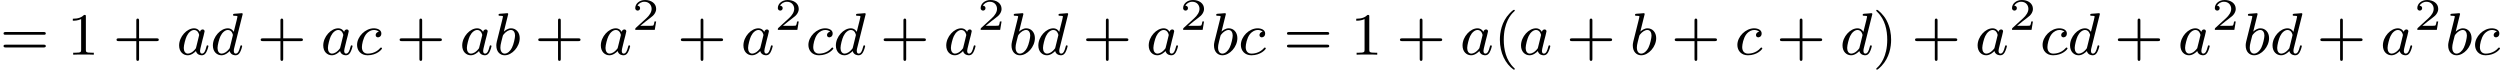
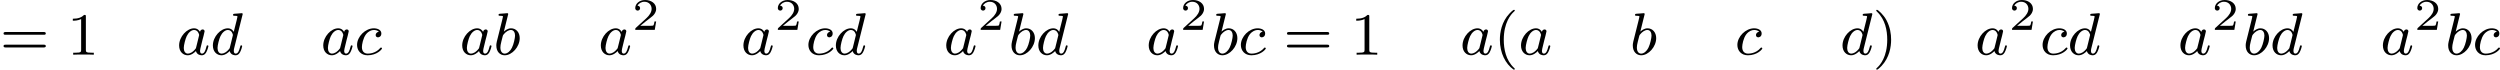
<svg xmlns="http://www.w3.org/2000/svg" xmlns:xlink="http://www.w3.org/1999/xlink" version="1.1" width="666.228pt" height="18.557pt" viewBox="177.129 880.045 666.228 18.557">
  <defs>
    <path id="g2-50" d="M3.216-1.118H2.995C2.983-1.034 2.923-.64 2.833-.574C2.792-.538 2.307-.538 2.224-.538H1.106L1.871-1.16C2.074-1.321 2.606-1.704 2.792-1.883C2.971-2.062 3.216-2.367 3.216-2.792C3.216-3.539 2.54-3.975 1.739-3.975C.968-3.975 .43-3.467 .43-2.905C.43-2.6 .687-2.564 .753-2.564C.903-2.564 1.076-2.672 1.076-2.887C1.076-3.019 .998-3.21 .735-3.21C.873-3.515 1.237-3.742 1.65-3.742C2.277-3.742 2.612-3.276 2.612-2.792C2.612-2.367 2.331-1.931 1.913-1.548L.496-.251C.436-.191 .43-.185 .43 0H3.031L3.216-1.118Z" />
    <path id="g1-97" d="M3.124-3.037C3.053-3.172 2.821-3.515 2.335-3.515C1.387-3.515 .343-2.407 .343-1.227C.343-.399 .877 .08 1.49 .08C2 .08 2.439-.327 2.582-.486C2.726 .064 3.268 .08 3.363 .08C3.73 .08 3.913-.223 3.977-.359C4.136-.646 4.248-1.108 4.248-1.14C4.248-1.188 4.216-1.243 4.121-1.243S4.009-1.196 3.961-.996C3.85-.558 3.698-.143 3.387-.143C3.204-.143 3.132-.295 3.132-.518C3.132-.654 3.204-.925 3.252-1.124S3.419-1.801 3.451-1.945L3.61-2.55C3.65-2.742 3.738-3.076 3.738-3.116C3.738-3.3 3.587-3.363 3.483-3.363C3.363-3.363 3.164-3.284 3.124-3.037ZM2.582-.861C2.184-.311 1.769-.143 1.514-.143C1.148-.143 .964-.478 .964-.893C.964-1.267 1.18-2.12 1.355-2.471C1.586-2.957 1.977-3.292 2.343-3.292C2.861-3.292 3.013-2.71 3.013-2.614C3.013-2.582 2.813-1.801 2.766-1.594C2.662-1.219 2.662-1.203 2.582-.861Z" />
    <path id="g1-98" d="M1.945-5.292C1.953-5.308 1.977-5.412 1.977-5.42C1.977-5.46 1.945-5.531 1.849-5.531C1.817-5.531 1.57-5.507 1.387-5.491L.94-5.46C.765-5.444 .685-5.436 .685-5.292C.685-5.181 .797-5.181 .893-5.181C1.275-5.181 1.275-5.133 1.275-5.061C1.275-5.013 1.196-4.694 1.148-4.511L.454-1.737C.391-1.467 .391-1.347 .391-1.211C.391-.391 .893 .08 1.506 .08C2.487 .08 3.507-1.052 3.507-2.208C3.507-2.997 2.997-3.515 2.359-3.515C1.913-3.515 1.57-3.228 1.395-3.076L1.945-5.292ZM1.506-.143C1.219-.143 .933-.367 .933-.948C.933-1.164 .964-1.363 1.06-1.745C1.116-1.977 1.172-2.2 1.235-2.431C1.275-2.574 1.275-2.59 1.371-2.71C1.642-3.045 2-3.292 2.335-3.292C2.734-3.292 2.885-2.901 2.885-2.542C2.885-2.248 2.71-1.395 2.471-.925C2.264-.494 1.881-.143 1.506-.143Z" />
    <path id="g1-99" d="M3.26-3.053C2.933-3.013 2.829-2.766 2.829-2.606C2.829-2.375 3.037-2.311 3.14-2.311C3.18-2.311 3.587-2.343 3.587-2.829S3.061-3.515 2.582-3.515C1.451-3.515 .351-2.415 .351-1.299C.351-.542 .869 .08 1.753 .08C3.013 .08 3.674-.725 3.674-.829C3.674-.901 3.595-.956 3.547-.956S3.475-.933 3.435-.885C2.805-.143 1.913-.143 1.769-.143C1.339-.143 .996-.406 .996-1.012C.996-1.363 1.156-2.208 1.53-2.702C1.881-3.148 2.279-3.292 2.59-3.292C2.686-3.292 3.053-3.284 3.26-3.053Z" />
    <path id="g1-100" d="M4.288-5.292C4.296-5.308 4.32-5.412 4.32-5.42C4.32-5.46 4.288-5.531 4.192-5.531C4.16-5.531 3.913-5.507 3.73-5.491L3.284-5.46C3.108-5.444 3.029-5.436 3.029-5.292C3.029-5.181 3.14-5.181 3.236-5.181C3.618-5.181 3.618-5.133 3.618-5.061C3.618-5.013 3.555-4.75 3.515-4.591L3.124-3.037C3.053-3.172 2.821-3.515 2.335-3.515C1.387-3.515 .343-2.407 .343-1.227C.343-.399 .877 .08 1.49 .08C2 .08 2.439-.327 2.582-.486C2.726 .064 3.268 .08 3.363 .08C3.73 .08 3.913-.223 3.977-.359C4.136-.646 4.248-1.108 4.248-1.14C4.248-1.188 4.216-1.243 4.121-1.243S4.009-1.196 3.961-.996C3.85-.558 3.698-.143 3.387-.143C3.204-.143 3.132-.295 3.132-.518C3.132-.669 3.156-.757 3.18-.861L4.288-5.292ZM2.582-.861C2.184-.311 1.769-.143 1.514-.143C1.148-.143 .964-.478 .964-.893C.964-1.267 1.18-2.12 1.355-2.471C1.586-2.957 1.977-3.292 2.343-3.292C2.861-3.292 3.013-2.71 3.013-2.614C3.013-2.582 2.813-1.801 2.766-1.594C2.662-1.219 2.662-1.203 2.582-.861Z" />
    <path id="g4-40" d="M2.654 1.993C2.718 1.993 2.813 1.993 2.813 1.897C2.813 1.865 2.805 1.857 2.702 1.753C1.61 .725 1.339-.757 1.339-1.993C1.339-4.288 2.287-5.364 2.694-5.731C2.805-5.834 2.813-5.842 2.813-5.882S2.782-5.978 2.702-5.978C2.574-5.978 2.176-5.571 2.112-5.499C1.044-4.384 .821-2.949 .821-1.993C.821-.207 1.57 1.227 2.654 1.993Z" />
    <path id="g4-41" d="M2.463-1.993C2.463-2.75 2.335-3.658 1.841-4.599C1.451-5.332 .725-5.978 .582-5.978C.502-5.978 .478-5.922 .478-5.882C.478-5.85 .478-5.834 .574-5.738C1.69-4.678 1.945-3.22 1.945-1.993C1.945 .295 .996 1.379 .59 1.745C.486 1.849 .478 1.857 .478 1.897S.502 1.993 .582 1.993C.709 1.993 1.108 1.586 1.172 1.514C2.24 .399 2.463-1.036 2.463-1.993Z" />
-     <path id="g4-43" d="M3.475-1.809H5.818C5.93-1.809 6.105-1.809 6.105-1.993S5.93-2.176 5.818-2.176H3.475V-4.527C3.475-4.639 3.475-4.814 3.292-4.814S3.108-4.639 3.108-4.527V-2.176H.757C.646-2.176 .47-2.176 .47-1.993S.646-1.809 .757-1.809H3.108V.542C3.108 .654 3.108 .829 3.292 .829S3.475 .654 3.475 .542V-1.809Z" />
    <path id="g4-49" d="M2.503-5.077C2.503-5.292 2.487-5.3 2.271-5.3C1.945-4.981 1.522-4.79 .765-4.79V-4.527C.98-4.527 1.411-4.527 1.873-4.742V-.654C1.873-.359 1.849-.263 1.092-.263H.813V0C1.14-.024 1.825-.024 2.184-.024S3.236-.024 3.563 0V-.263H3.284C2.527-.263 2.503-.359 2.503-.654V-5.077Z" />
    <path id="g4-61" d="M5.826-2.654C5.946-2.654 6.105-2.654 6.105-2.837S5.914-3.021 5.794-3.021H.781C.662-3.021 .47-3.021 .47-2.837S.63-2.654 .749-2.654H5.826ZM5.794-.964C5.914-.964 6.105-.964 6.105-1.148S5.946-1.331 5.826-1.331H.749C.63-1.331 .47-1.331 .47-1.148S.662-.964 .781-.964H5.794Z" />
  </defs>
  <g id="page5" transform="matrix(2 0 0 2 0 0)">
    <use x="88.564" y="447.309" xlink:href="#g4-61" />
    <use x="97.503" y="447.309" xlink:href="#g4-49" />
    <use x="103.619" y="447.309" xlink:href="#g4-43" />
    <use x="112.088" y="447.309" xlink:href="#g1-97" />
    <use x="116.586" y="447.309" xlink:href="#g1-100" />
    <use x="122.825" y="447.309" xlink:href="#g4-43" />
    <use x="131.293" y="447.309" xlink:href="#g1-97" />
    <use x="135.791" y="447.309" xlink:href="#g1-99" />
    <use x="141.341" y="447.309" xlink:href="#g4-43" />
    <use x="149.809" y="447.309" xlink:href="#g1-97" />
    <use x="154.307" y="447.309" xlink:href="#g1-98" />
    <use x="159.812" y="447.309" xlink:href="#g4-43" />
    <use x="168.28" y="447.309" xlink:href="#g1-97" />
    <use x="172.778" y="443.998" xlink:href="#g2-50" />
    <use x="178.811" y="447.309" xlink:href="#g4-43" />
    <use x="187.279" y="447.309" xlink:href="#g1-97" />
    <use x="191.777" y="443.998" xlink:href="#g2-50" />
    <use x="195.928" y="447.309" xlink:href="#g1-99" />
    <use x="199.596" y="447.309" xlink:href="#g1-100" />
    <use x="205.835" y="447.309" xlink:href="#g4-43" />
    <use x="214.304" y="447.309" xlink:href="#g1-97" />
    <use x="218.802" y="443.998" xlink:href="#g2-50" />
    <use x="222.953" y="447.309" xlink:href="#g1-98" />
    <use x="226.575" y="447.309" xlink:href="#g1-100" />
    <use x="232.814" y="447.309" xlink:href="#g4-43" />
    <use x="241.283" y="447.309" xlink:href="#g1-97" />
    <use x="245.781" y="443.998" xlink:href="#g2-50" />
    <use x="249.932" y="447.309" xlink:href="#g1-98" />
    <use x="253.554" y="447.309" xlink:href="#g1-99" />
    <use x="259.575" y="447.309" xlink:href="#g4-61" />
    <use x="268.513" y="447.309" xlink:href="#g4-49" />
    <use x="274.629" y="447.309" xlink:href="#g4-43" />
    <use x="283.098" y="447.309" xlink:href="#g1-97" />
    <use x="287.596" y="447.309" xlink:href="#g4-40" />
    <use x="290.889" y="447.309" xlink:href="#g1-97" />
    <use x="297.269" y="447.309" xlink:href="#g4-43" />
    <use x="305.737" y="447.309" xlink:href="#g1-98" />
    <use x="311.242" y="447.309" xlink:href="#g4-43" />
    <use x="319.71" y="447.309" xlink:href="#g1-99" />
    <use x="325.26" y="447.309" xlink:href="#g4-43" />
    <use x="333.728" y="447.309" xlink:href="#g1-100" />
    <use x="338.085" y="447.309" xlink:href="#g4-41" />
    <use x="343.261" y="447.309" xlink:href="#g4-43" />
    <use x="351.729" y="447.309" xlink:href="#g1-97" />
    <use x="356.227" y="443.998" xlink:href="#g2-50" />
    <use x="360.378" y="447.309" xlink:href="#g1-99" />
    <use x="364.046" y="447.309" xlink:href="#g1-100" />
    <use x="370.285" y="447.309" xlink:href="#g4-43" />
    <use x="378.753" y="447.309" xlink:href="#g1-97" />
    <use x="383.251" y="443.998" xlink:href="#g2-50" />
    <use x="387.402" y="447.309" xlink:href="#g1-98" />
    <use x="391.025" y="447.309" xlink:href="#g1-100" />
    <use x="397.264" y="447.309" xlink:href="#g4-43" />
    <use x="405.732" y="447.309" xlink:href="#g1-97" />
    <use x="410.23" y="443.998" xlink:href="#g2-50" />
    <use x="414.382" y="447.309" xlink:href="#g1-98" />
    <use x="418.004" y="447.309" xlink:href="#g1-99" />
  </g>
</svg>